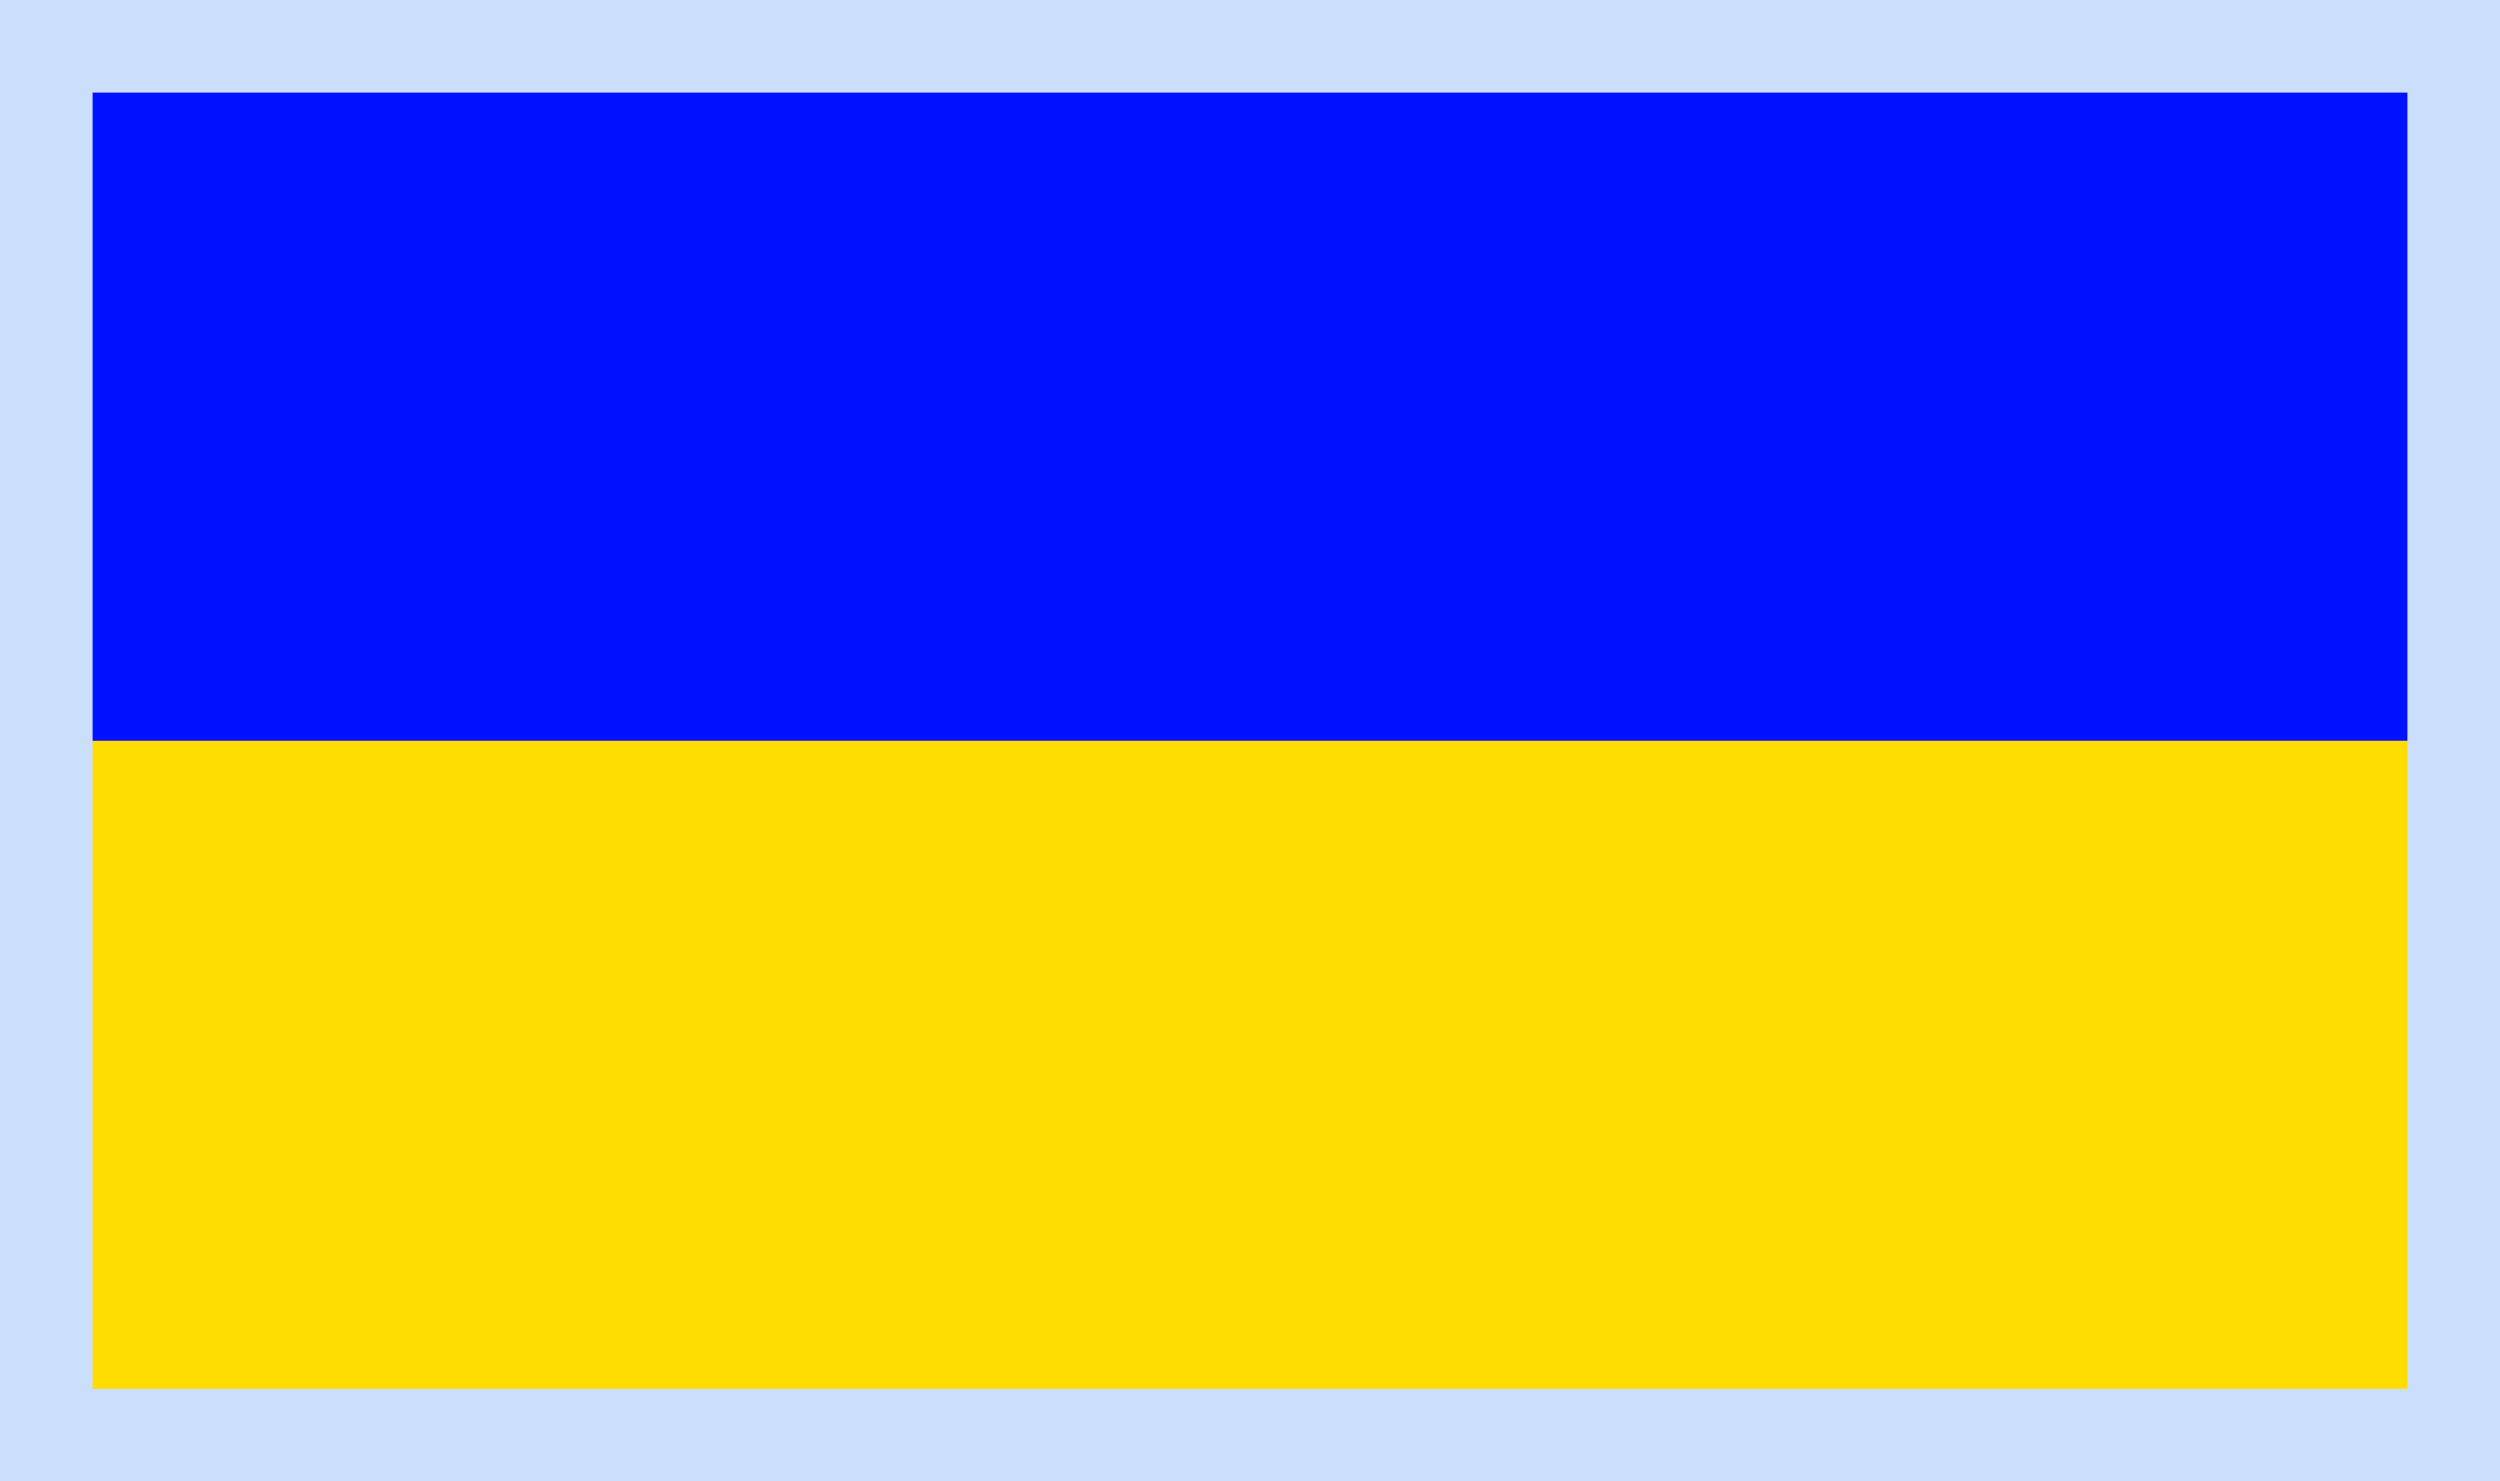
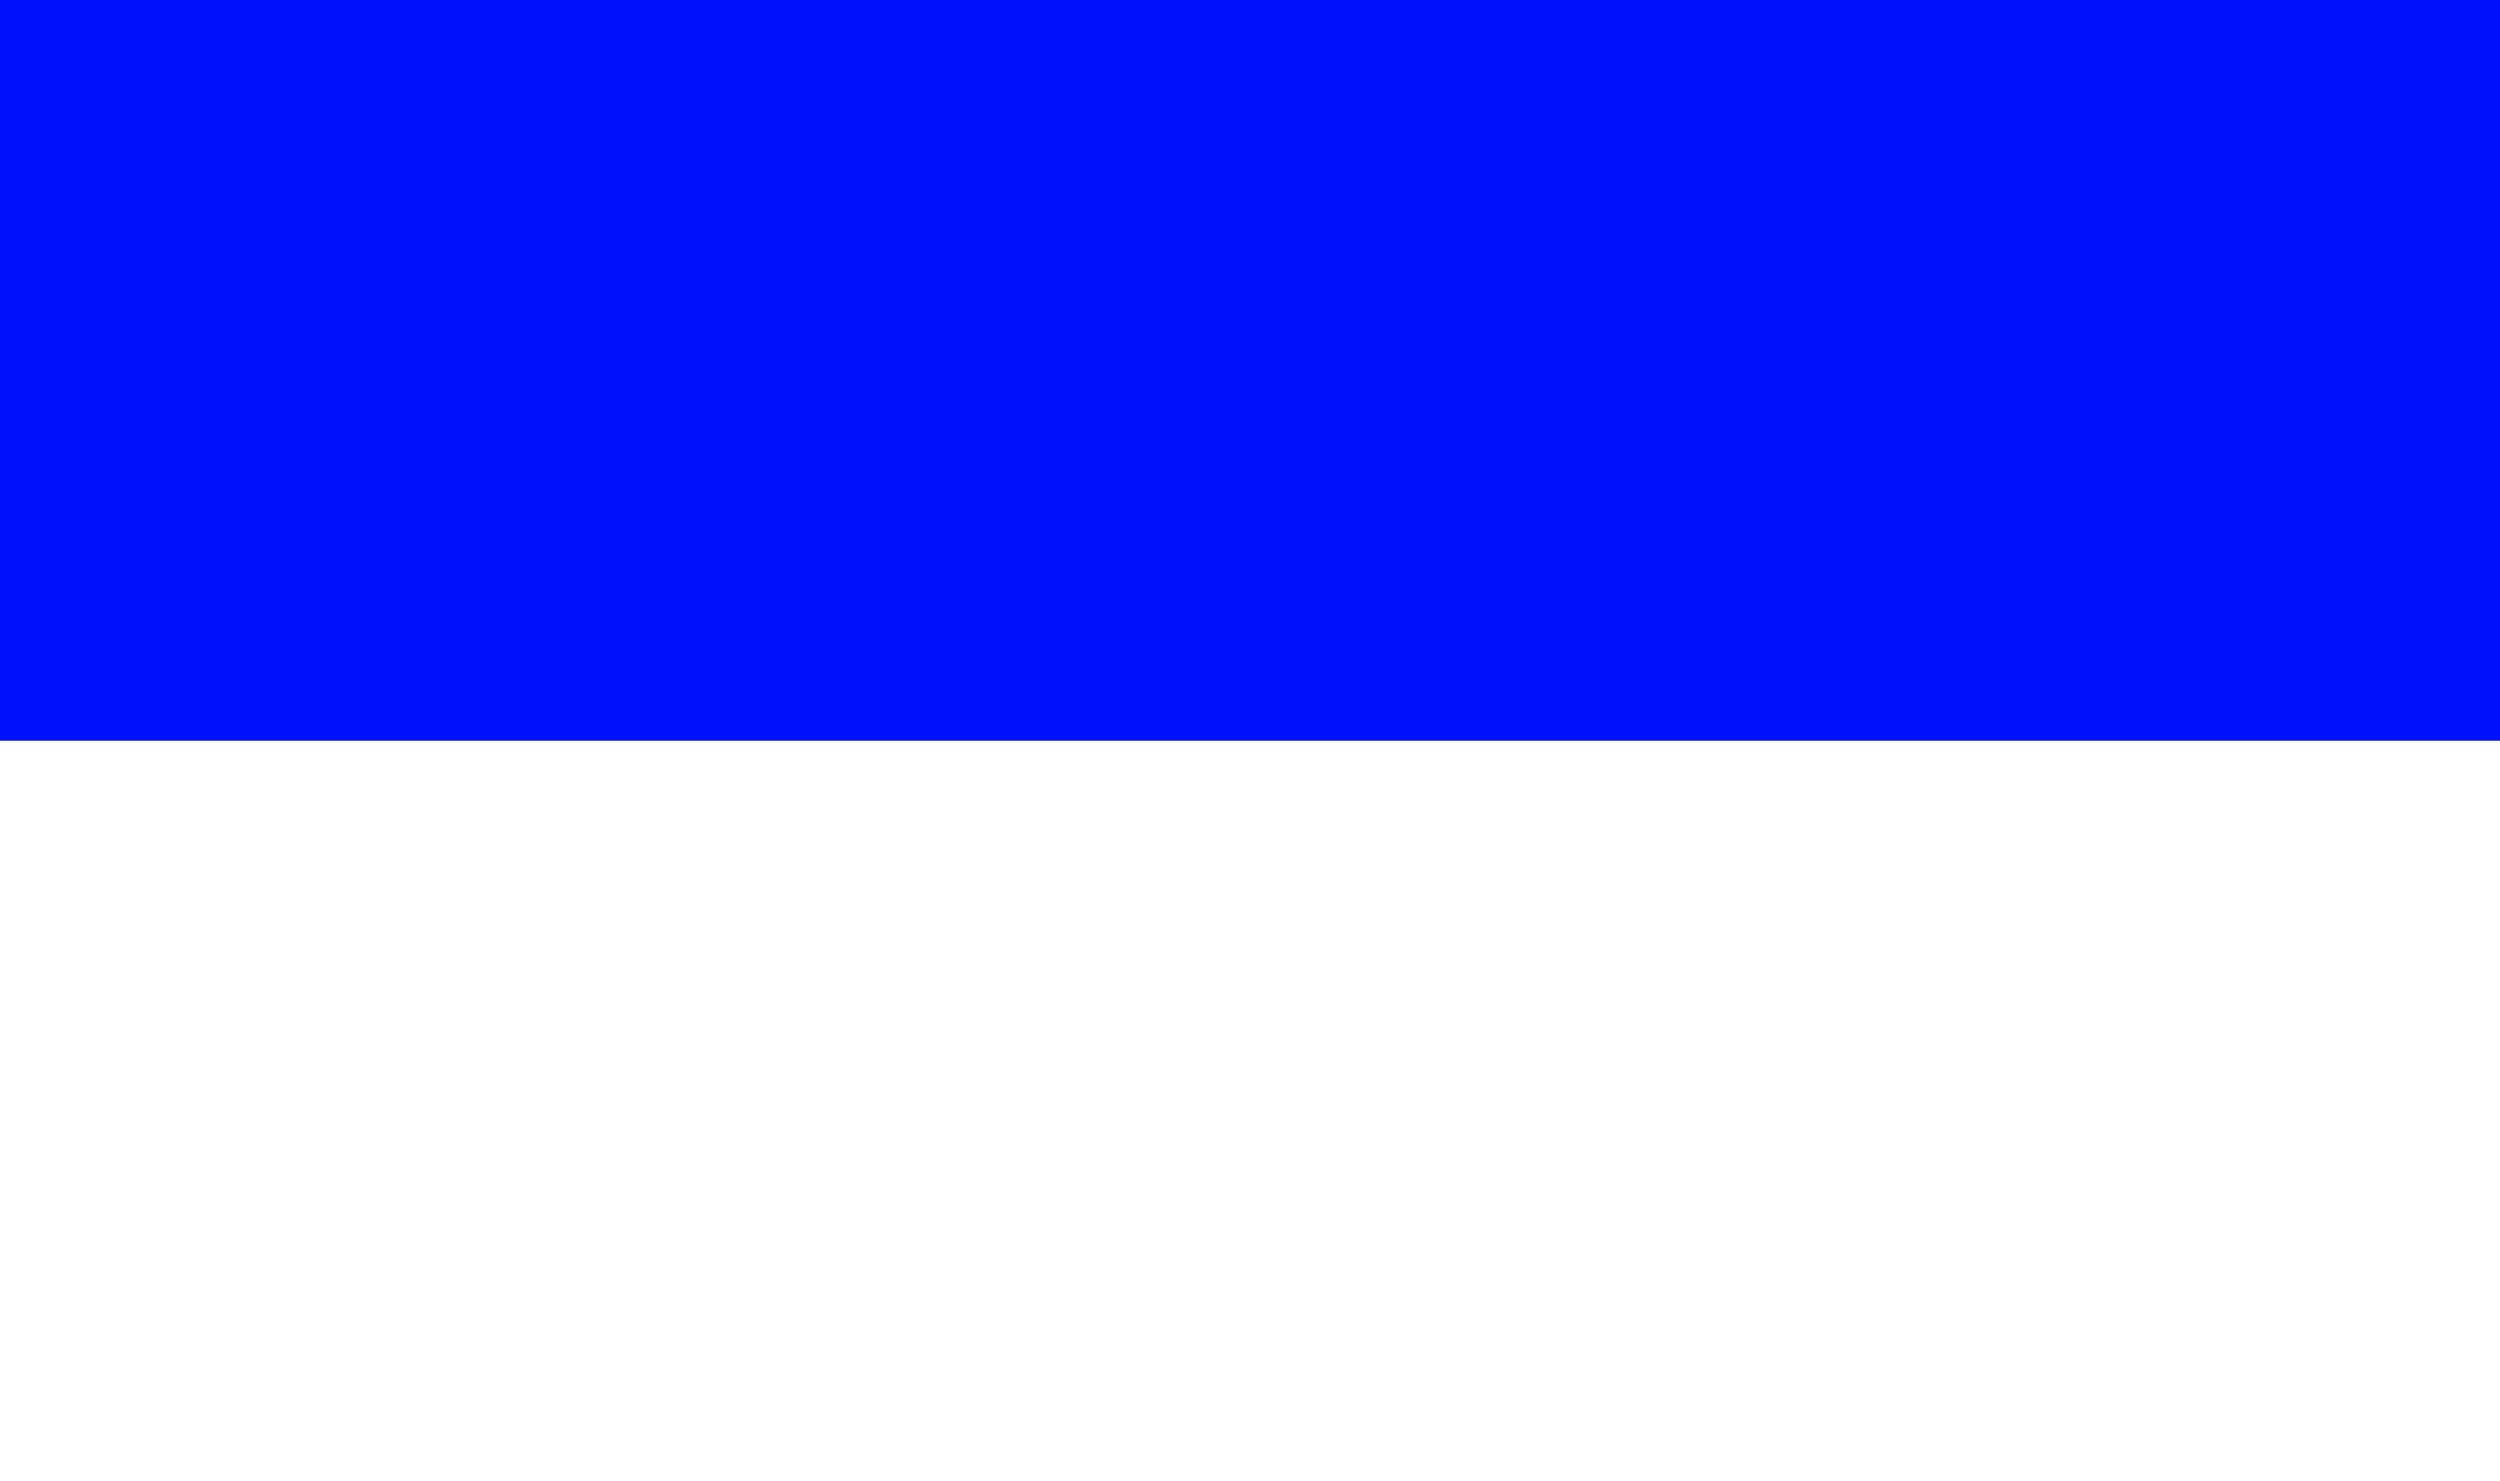
<svg xmlns="http://www.w3.org/2000/svg" width="27" height="16" viewBox="0 0 27 16">
  <g id="Укр" transform="translate(-1152 -124)">
-     <rect id="Rectangle_73" data-name="Rectangle 73" width="27" height="16" transform="translate(1152 124)" fill="#fd0" />
    <rect id="Rectangle_75" data-name="Rectangle 75" width="27" height="8" transform="translate(1152 124)" fill="#01f" />
    <g id="Rectangle_74" data-name="Rectangle 74" transform="translate(1152 124)" fill="none" stroke="#cbdefc" stroke-width="1">
-       <rect width="27" height="16" stroke="none" />
-       <rect x="0.5" y="0.5" width="26" height="15" fill="none" />
-     </g>
+       </g>
  </g>
</svg>